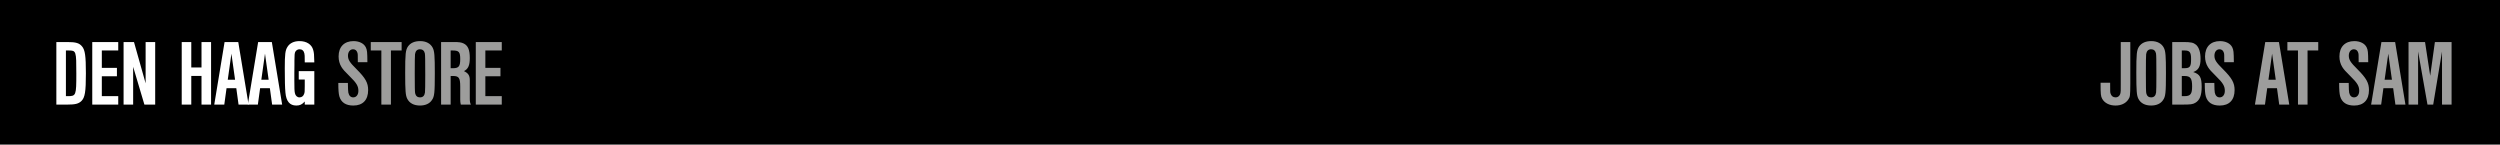
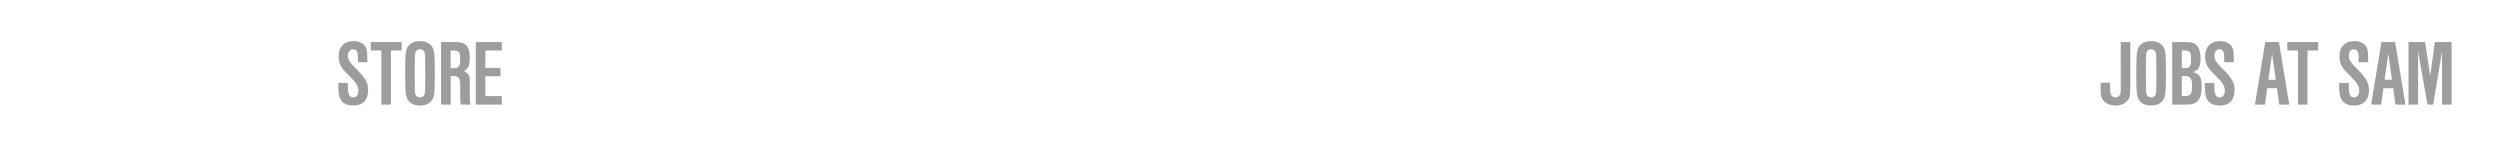
<svg xmlns="http://www.w3.org/2000/svg" xml:space="preserve" id="MaakBalkenJobs_xA0_Image_1_" width="968" height="56" x="0" y="0" version="1.1" viewBox="0 0 968 56">
-   <path d="M0 0h968v56H0z" />
+   <path d="M0 0h968H0z" />
  <g fill="#9D9D9C">
    <path d="M824.858 16.278v16.16c-.037 4.758-.073 5.085-.836 6.174-1.017 1.453-2.76 2.252-4.902 2.252-2.36 0-4.249-.98-5.157-2.615-.544-1.017-.617-1.779-.617-5.811v-.399h3.704v.473c0 3.123 0 3.123.146 3.668.291.98.98 1.525 1.925 1.525.98 0 1.707-.618 1.925-1.707.109-.509.109-.545.109-3.486V16.278h3.703zM837.856 18.53c.653 1.308.799 3.014.799 9.841 0 7.591-.146 9.007-1.126 10.387-.907 1.38-2.542 2.106-4.612 2.106-2.36 0-4.066-.908-4.938-2.615-.653-1.307-.799-2.978-.799-10.06 0-7.335.146-8.824 1.089-10.204.981-1.38 2.543-2.07 4.722-2.07 2.287 0 4.03.944 4.865 2.615zm-6.863 2.433c-.073.69-.109 2.941-.109 7.481 0 5.084.036 6.937.146 7.626.218 1.054.871 1.635 1.852 1.635 1.162 0 1.78-.618 1.961-1.889.073-.617.109-2.905.109-6.791 0-6.065-.036-7.59-.146-8.316-.218-1.053-.871-1.634-1.889-1.634-1.089 0-1.742.654-1.924 1.888zM841.086 16.278h4.322c2.941 0 3.886.218 4.902 1.053 1.126.98 1.743 2.905 1.743 5.448 0 2.941-.799 4.394-2.833 5.12 2.579.835 3.269 2.033 3.269 5.738 0 3.305-.763 5.192-2.469 6.173-1.018.581-1.744.69-5.193.69h-3.741V16.278zm4.648 10.132c2.216 0 2.651-.581 2.651-3.522 0-2.651-.509-3.341-2.506-3.341h-1.09v6.863h.945zm.074 10.822c2.324 0 2.978-.799 2.978-3.776 0-3.16-.653-4.031-3.014-4.031h-.981v7.808h1.017zM857.39 32.112c.037 2.396.073 3.123.182 3.776.255 1.162.908 1.816 1.889 1.816 1.198 0 1.997-1.018 1.997-2.543 0-1.815-.726-3.05-3.305-5.556-2.069-2.034-2.65-2.724-3.231-3.632-.763-1.234-1.126-2.578-1.126-4.14 0-3.704 2.179-5.919 5.774-5.919 2.215 0 4.03.908 4.757 2.397.509 1.089.581 1.707.617 5.774h-3.704c0-3.05 0-3.232-.218-3.813-.254-.763-.835-1.198-1.634-1.198-1.162 0-1.961 1.017-1.961 2.469 0 1.598.653 2.615 3.341 5.266 3.45 3.45 4.467 5.267 4.467 8.062 0 3.85-2.07 5.992-5.738 5.992-2.905 0-4.721-1.198-5.411-3.56-.29-1.089-.399-2.469-.399-5.192h3.703zM877.867 34.146l-.871 6.355h-3.886l3.994-24.223h5.303l3.994 24.223h-3.886l-.871-6.355h-3.777zm1.889-13.365-1.416 10.096h2.832l-1.416-10.096zM893.481 40.501h-3.705V19.547h-4.104v-3.269h11.948v3.269h-4.14v20.954zM909.419 32.112c.037 2.396.073 3.123.182 3.776.255 1.162.908 1.816 1.889 1.816 1.198 0 1.997-1.018 1.997-2.543 0-1.815-.726-3.05-3.305-5.556-2.069-2.034-2.65-2.724-3.231-3.632-.763-1.234-1.126-2.578-1.126-4.14 0-3.704 2.179-5.919 5.774-5.919 2.215 0 4.03.908 4.757 2.397.509 1.089.581 1.707.617 5.774h-3.704c0-3.05 0-3.232-.218-3.813-.254-.763-.835-1.198-1.634-1.198-1.162 0-1.961 1.017-1.961 2.469 0 1.598.653 2.615 3.341 5.266 3.45 3.45 4.467 5.267 4.467 8.062 0 3.85-2.07 5.992-5.738 5.992-2.905 0-4.721-1.198-5.411-3.56-.29-1.089-.399-2.469-.399-5.192h3.703zM922.854 34.146l-.871 6.355h-3.886l3.994-24.223h5.303l3.994 24.223h-3.886l-.871-6.355h-3.777zm1.888-13.365-1.416 10.096h2.832l-1.416-10.096zM932.583 16.278h6.392l1.998 13.073 1.815-13.073h6.464v24.223h-3.704V19.946l-3.413 20.555h-2.216l-3.631-20.555v20.555h-3.705V16.278z" />
  </g>
  <g>
    <g>
      <path fill="#FFF" d="M26.102 16.278c3.305 0 4.648.399 5.702 1.743 1.125 1.38 1.453 3.632 1.453 10.35 0 7.228-.363 9.37-1.743 10.75-1.089 1.053-2.397 1.38-5.411 1.38h-4.285V16.278h4.284zm-.581 20.954h.763c3.159 0 3.269-.327 3.269-8.643 0-8.897-.037-9.043-3.051-9.043h-.98v17.686zM45.782 19.547h-6.355v6.719h5.847v3.268h-5.847v7.699h6.355v3.269h-10.06V16.278h10.06v3.269zM47.85 16.278h4.031l4.503 15.979V16.278h3.704v24.223h-4.176l-4.358-14.636v14.636H47.85V16.278zM74.065 26.12h3.958v-9.842h3.704v24.223h-3.704V29.389h-3.958v11.112h-3.704V16.278h3.704v9.842zM87.718 34.146l-.872 6.355H82.96l3.995-24.223h5.302l3.995 24.223h-3.886l-.872-6.355h-3.776zm1.888-13.365-1.417 10.096h2.833l-1.416-10.096z" />
-       <path fill="#FFF" d="m100.716 34.146-.871 6.355h-3.886l3.995-24.223h5.302l3.995 24.223h-3.886l-.871-6.355h-3.778zm1.888-13.365-1.417 10.096h2.833l-1.416-10.096zM118 24.159c0-2.76-.037-2.905-.146-3.45-.218-1.053-.872-1.634-1.852-1.634-.726 0-1.307.362-1.67.98-.254.544-.327 1.234-.327 3.413v1.707l-.036 3.195v2.761c0 3.05.036 4.14.218 4.938.218 1.017.908 1.635 1.78 1.635s1.525-.509 1.815-1.417c.182-.545.218-.907.218-2.941v-2.542h-2.324v-3.269h6.028V40.5H118v-1.198c-1.053 1.162-1.889 1.562-3.269 1.562-2.542 0-3.922-1.635-4.213-5.012-.182-1.925-.254-4.721-.254-9.369 0-5.521.182-7.009 1.053-8.353.908-1.453 2.542-2.216 4.648-2.216 2.724 0 4.721 1.271 5.302 3.414.326 1.162.363 1.707.436 4.83H118z" />
      <path fill="#9D9D9C" d="M134.7 32.112c.037 2.396.073 3.123.182 3.776.255 1.162.908 1.816 1.889 1.816 1.198 0 1.997-1.018 1.997-2.543 0-1.815-.726-3.05-3.305-5.556-2.069-2.034-2.65-2.724-3.231-3.632-.763-1.234-1.126-2.578-1.126-4.14 0-3.704 2.179-5.92 5.774-5.92 2.215 0 4.03.908 4.757 2.397.509 1.089.581 1.706.617 5.773h-3.704c0-3.05 0-3.231-.218-3.812-.254-.763-.835-1.198-1.634-1.198-1.162 0-1.961 1.017-1.961 2.469 0 1.599.653 2.615 3.341 5.266 3.45 3.45 4.467 5.267 4.467 8.062 0 3.85-2.07 5.992-5.738 5.992-2.905 0-4.721-1.198-5.411-3.56-.29-1.089-.399-2.469-.399-5.192h3.703zM151.367 40.501h-3.705V19.547h-4.104v-3.269h11.948v3.269h-4.14v20.954zM167.561 18.53c.653 1.308.799 3.014.799 9.841 0 7.591-.146 9.007-1.126 10.387-.907 1.38-2.542 2.106-4.612 2.106-2.36 0-4.066-.908-4.938-2.615-.653-1.307-.799-2.978-.799-10.06 0-7.335.146-8.824 1.089-10.204.981-1.38 2.543-2.07 4.722-2.07 2.286 0 4.03.944 4.865 2.615zm-6.864 2.433c-.073.69-.109 2.942-.109 7.481 0 5.084.036 6.937.146 7.626.218 1.054.871 1.635 1.852 1.635 1.162 0 1.78-.618 1.961-1.889.073-.617.109-2.905.109-6.791 0-6.064-.036-7.59-.146-8.316-.218-1.053-.871-1.634-1.889-1.634-1.089 0-1.742.654-1.924 1.888zM170.79 16.278h4.794c2.252 0 3.051.109 3.995.581 1.634.799 2.324 2.47 2.324 5.593 0 2.869-.617 4.249-2.252 5.084 1.671.799 2.252 1.707 2.252 3.486v7.19c0 1.09.108 1.707.436 2.288h-3.922c-.182-.872-.218-1.198-.218-1.925v-5.048c0-3.377-.509-4.104-2.797-4.104h-.908v11.076h-3.704V16.278zm4.612 10.132c2.216 0 2.797-.727 2.797-3.486 0-2.832-.473-3.377-2.979-3.377h-.727v6.863h.909zM194.284 19.547h-6.354v6.719h5.847v3.268h-5.847v7.699h6.354v3.269h-10.06V16.278h10.06v3.269z" />
    </g>
  </g>
</svg>